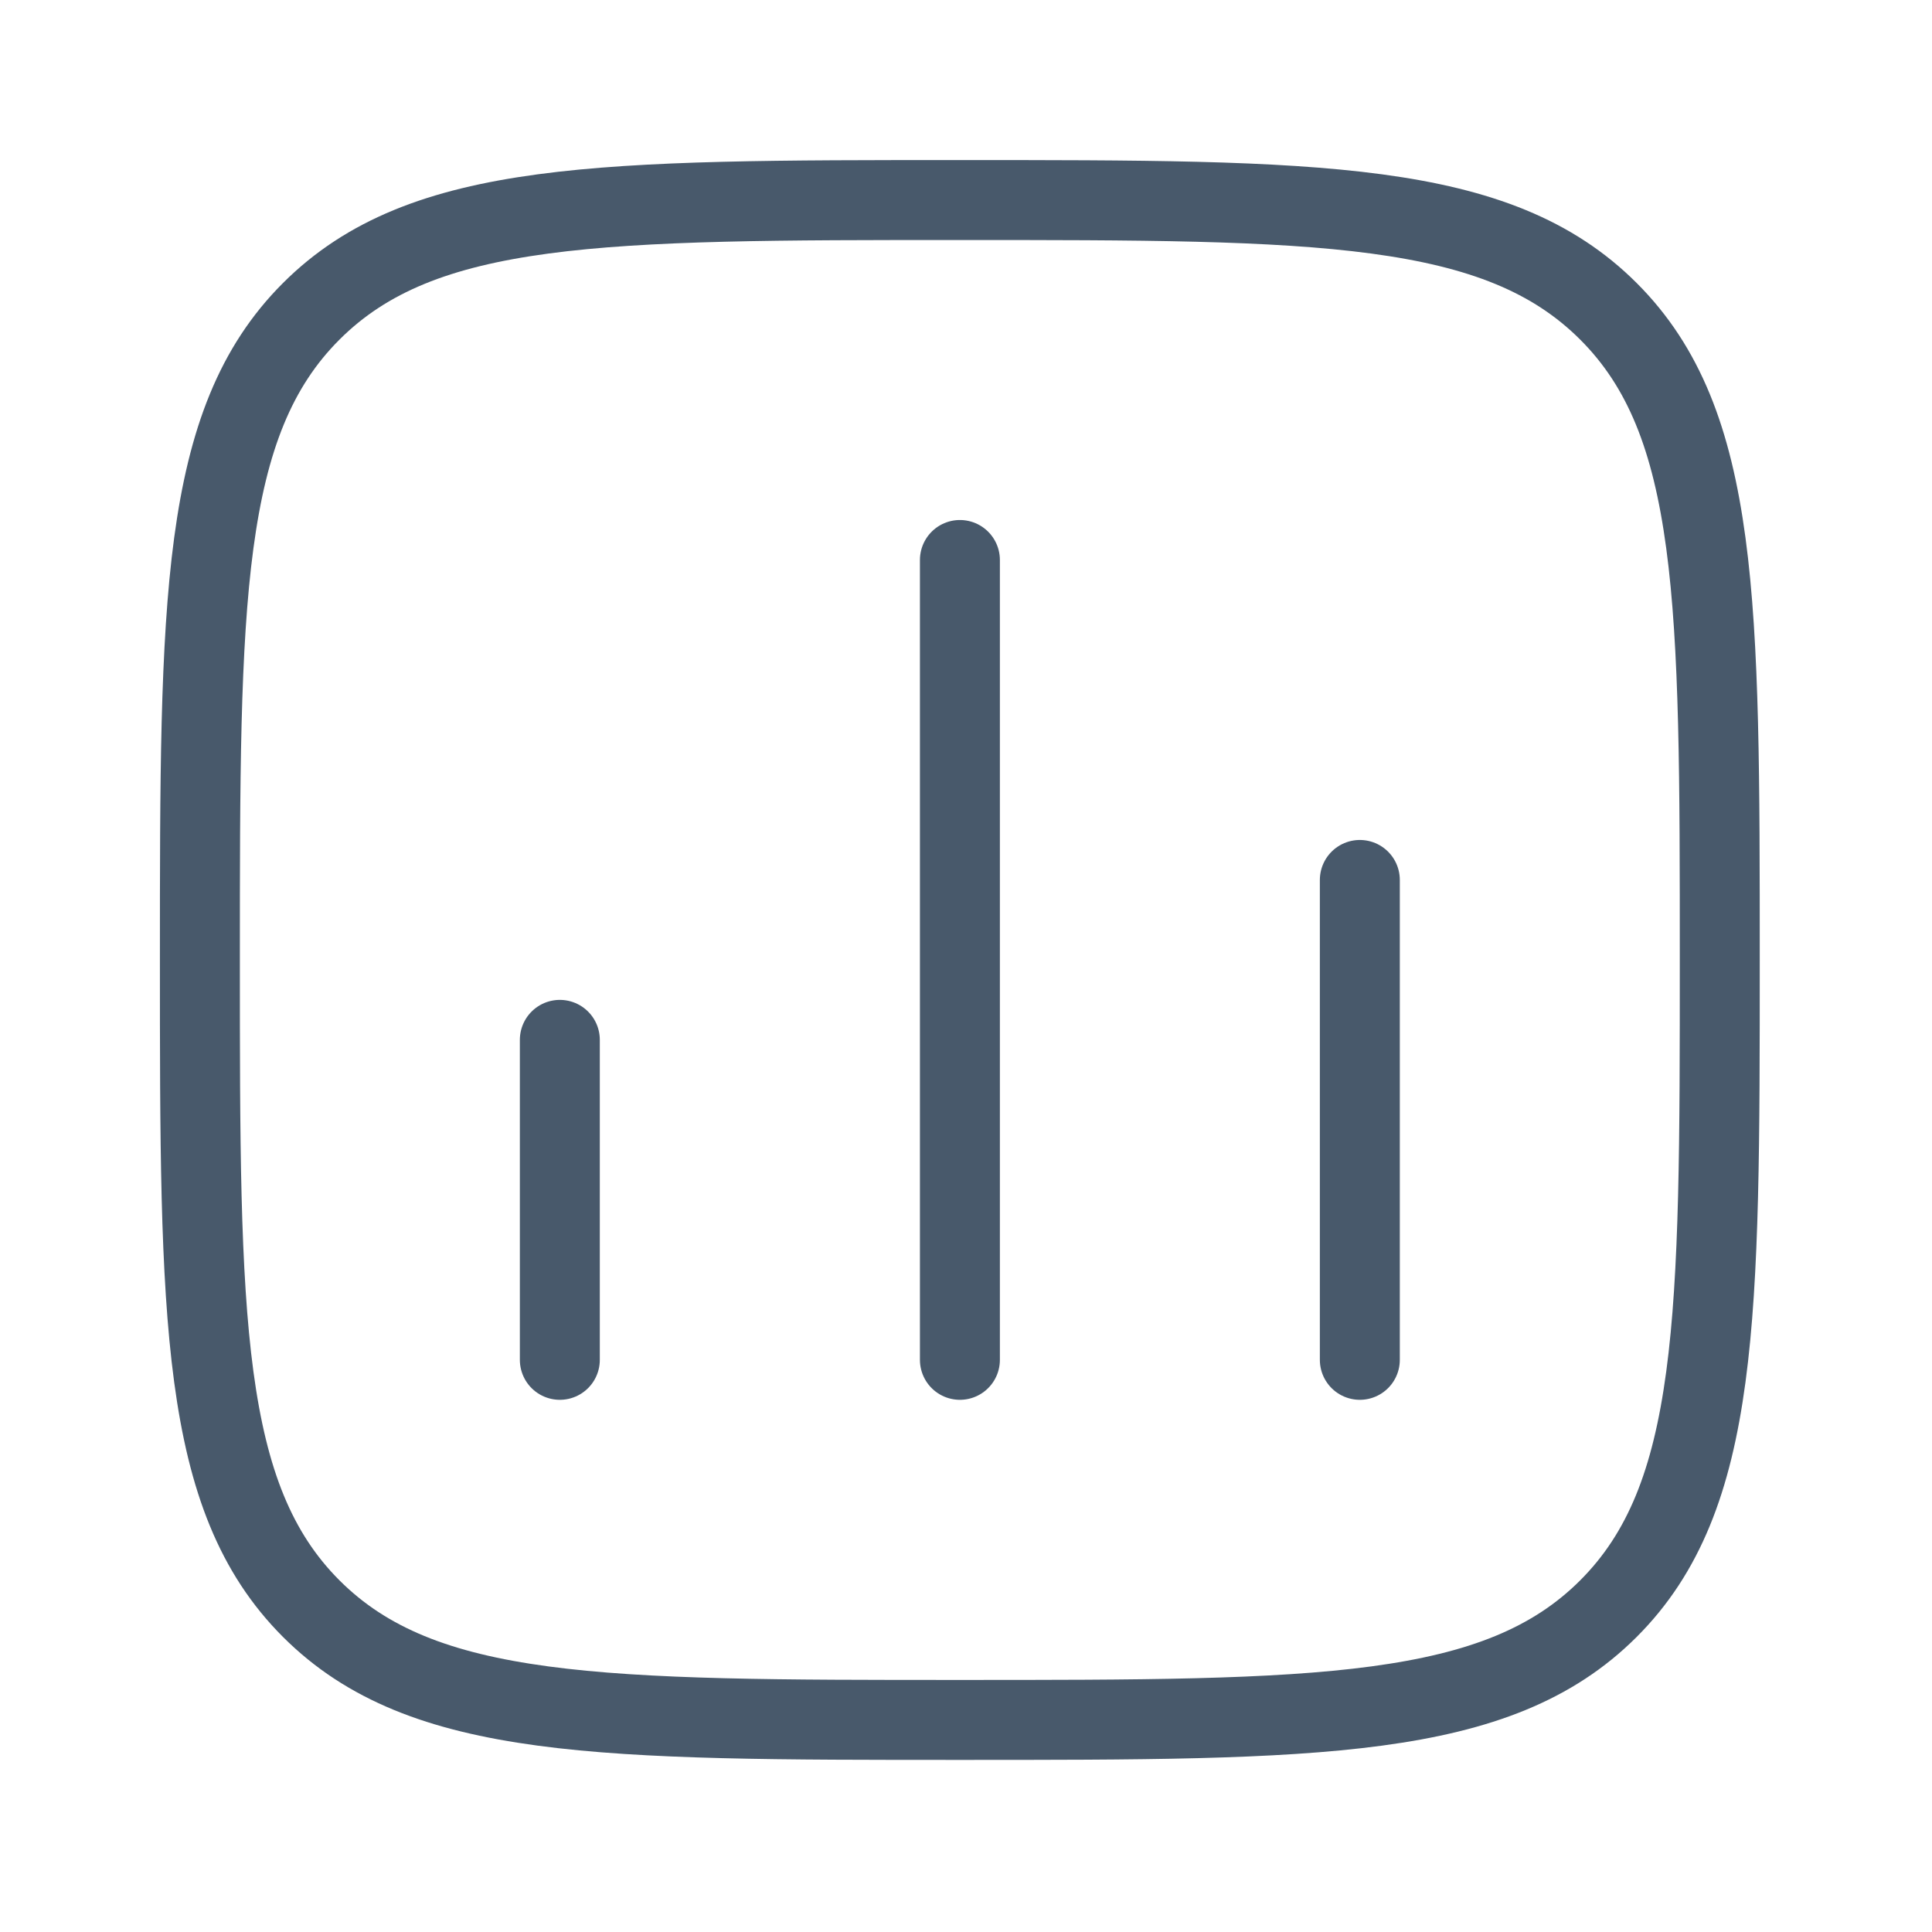
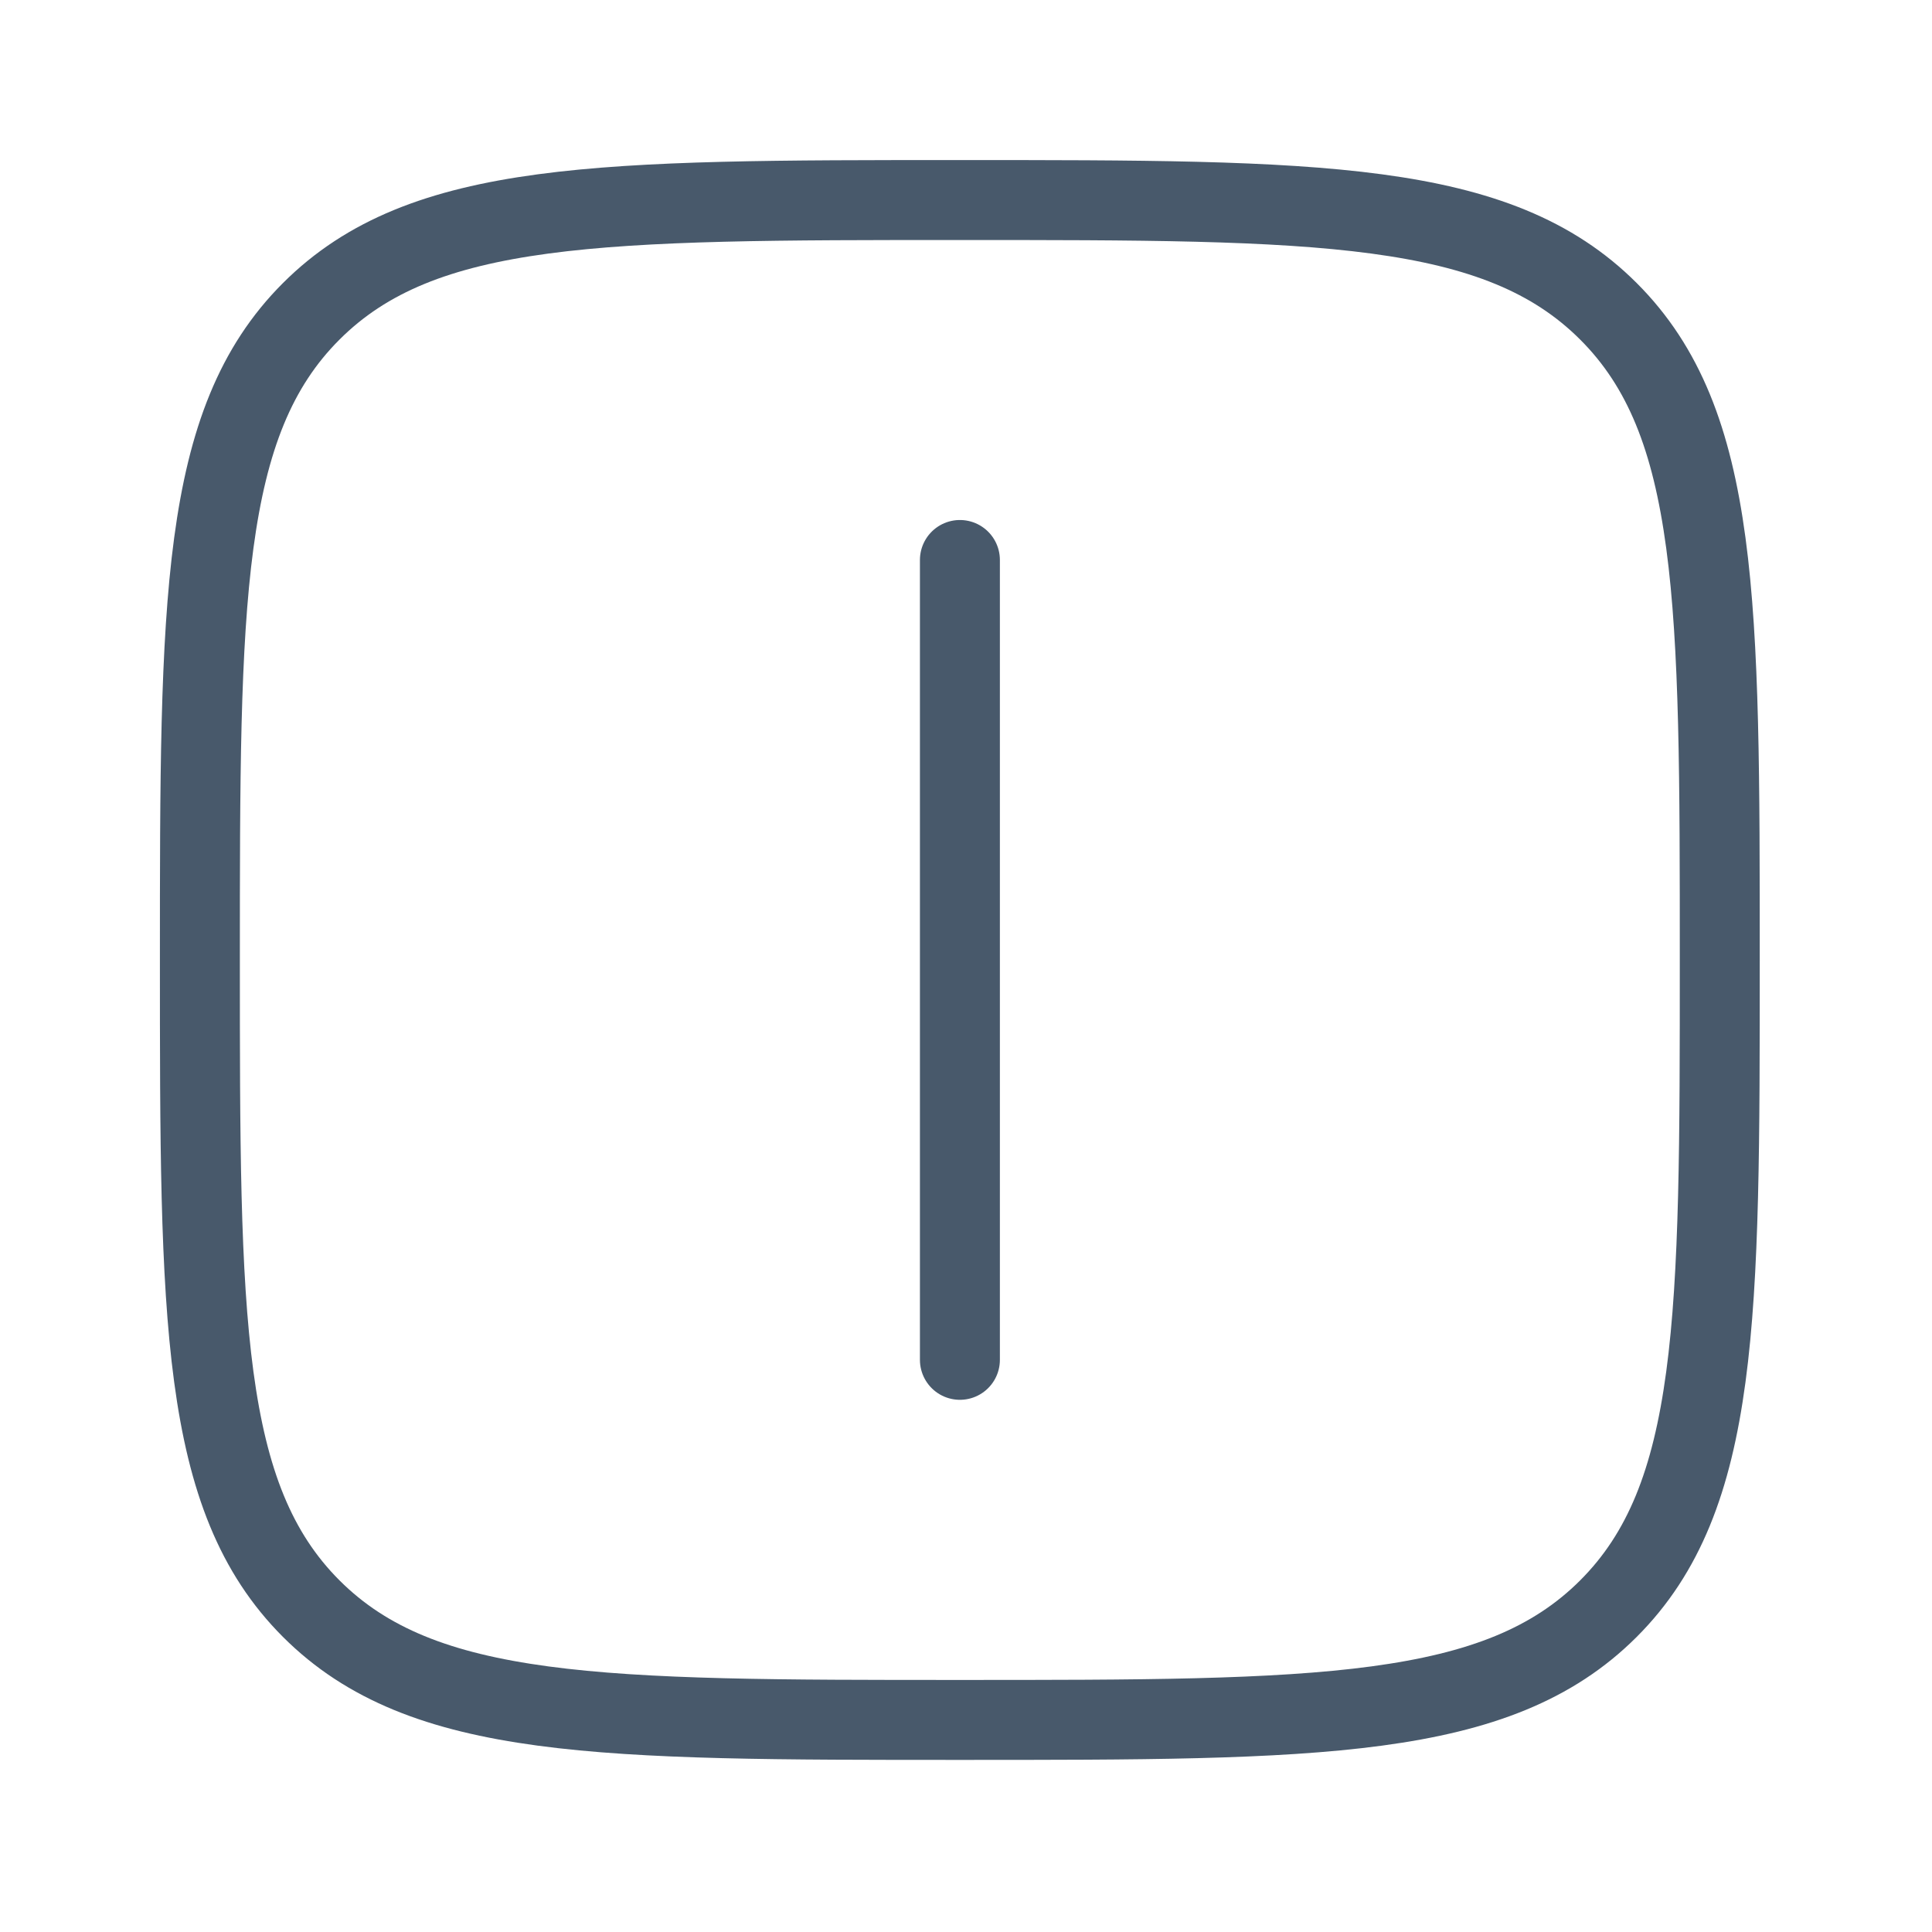
<svg xmlns="http://www.w3.org/2000/svg" fill="none" height="100%" overflow="visible" preserveAspectRatio="none" style="display: block;" viewBox="0 0 13 13" width="100%">
  <g id="Frame">
-     <path d="M3.767 9.15V6.997" id="Vector" stroke="#48596B" stroke-linecap="round" stroke-width="0.538" />
    <path d="M6.459 9.15V3.768" id="Vector_2" stroke="#48596B" stroke-linecap="round" stroke-width="0.538" />
-     <path d="M9.15 9.15V5.921" id="Vector_3" stroke="#48596B" stroke-linecap="round" stroke-width="0.538" />
    <path d="M1.345 6.459C1.345 4.049 1.345 2.843 2.094 2.095C2.843 1.346 4.048 1.346 6.459 1.346C8.869 1.346 10.074 1.346 10.823 2.095C11.572 2.843 11.572 4.049 11.572 6.459C11.572 8.87 11.572 10.075 10.823 10.824C10.074 11.573 8.869 11.573 6.459 11.573C4.048 11.573 2.843 11.573 2.094 10.824C1.345 10.075 1.345 8.87 1.345 6.459Z" id="Vector_4" stroke="#48596B" stroke-linejoin="round" stroke-width="0.538" />
  </g>
</svg>